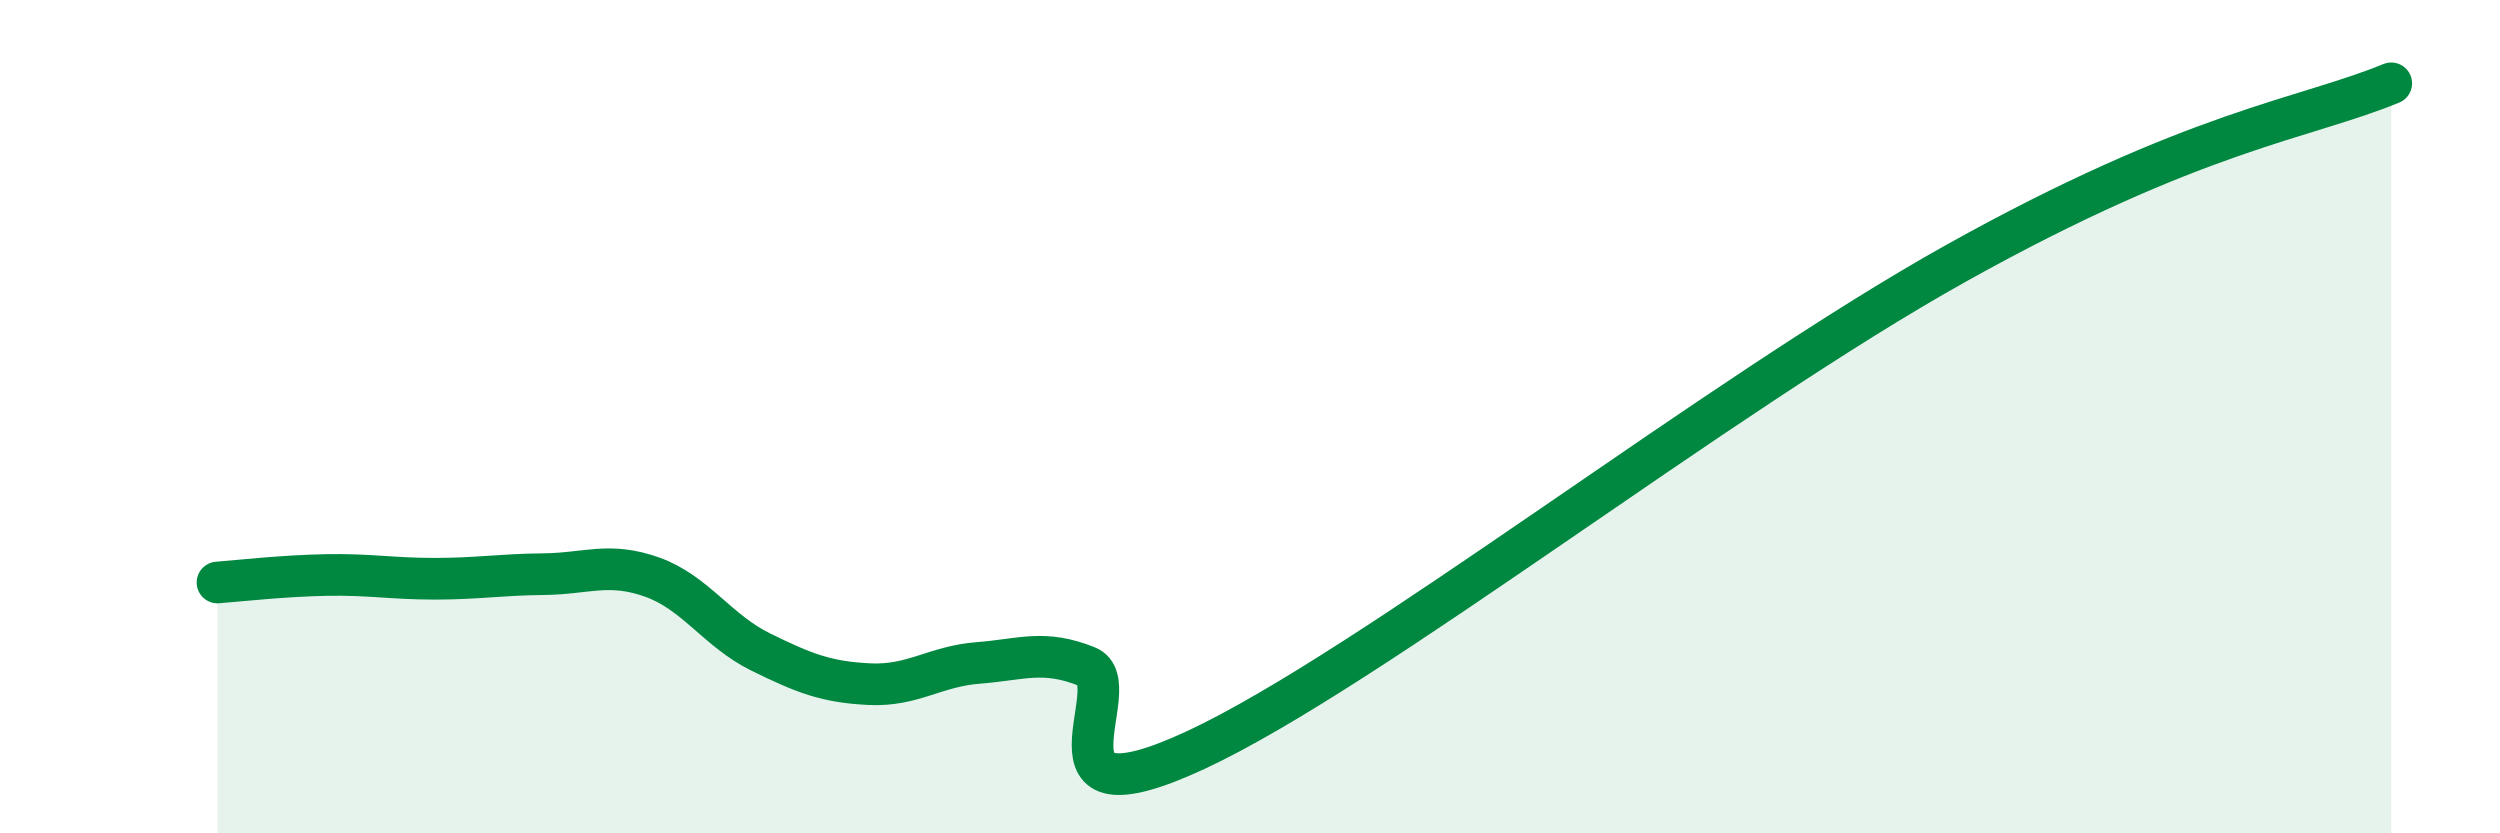
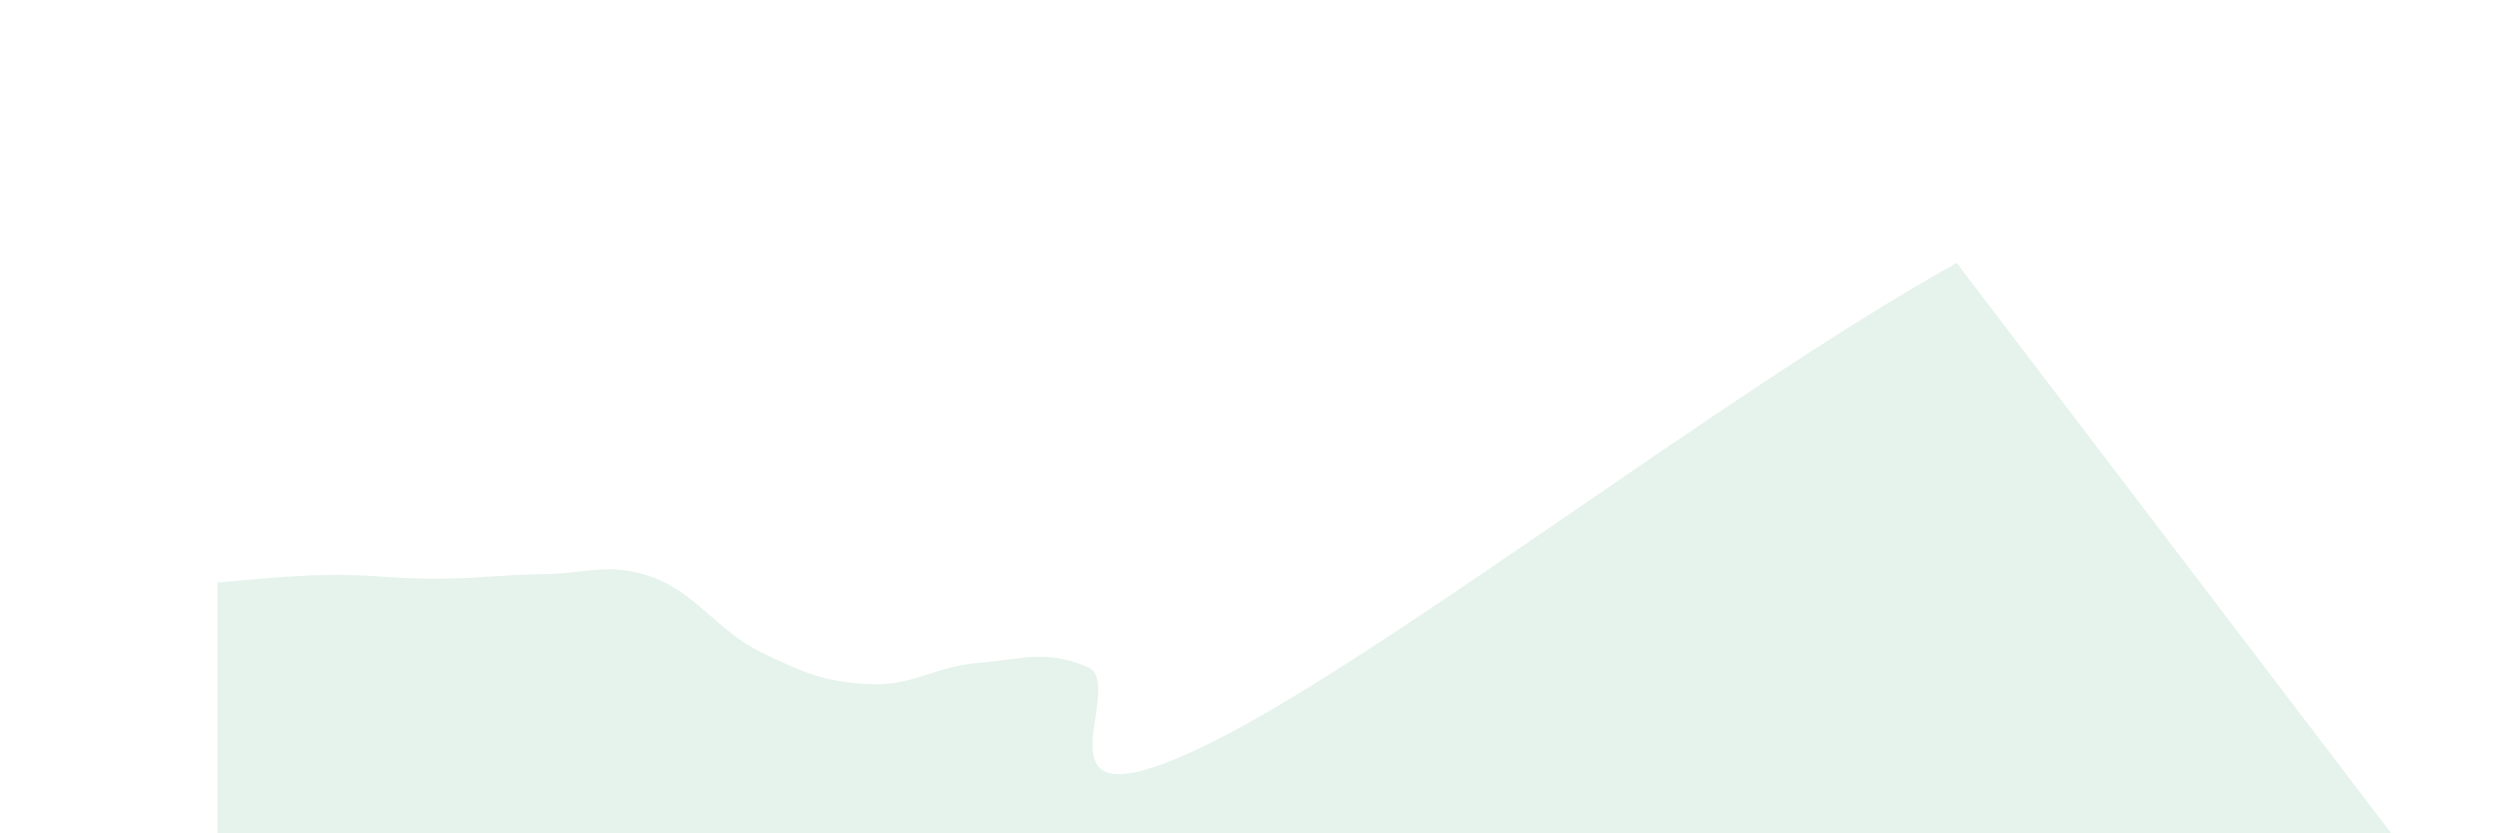
<svg xmlns="http://www.w3.org/2000/svg" width="60" height="20" viewBox="0 0 60 20">
-   <path d="M 5.22,13.98 C 5.74,13.94 6.79,13.82 7.83,13.8 C 8.87,13.78 9.39,13.89 10.43,13.89 C 11.47,13.89 12,13.79 13.04,13.78 C 14.08,13.77 14.61,13.48 15.65,13.85 C 16.69,14.22 17.22,15.14 18.26,15.65 C 19.3,16.16 19.83,16.37 20.87,16.42 C 21.91,16.47 22.44,15.99 23.48,15.91 C 24.52,15.83 25.05,15.58 26.09,16 C 27.13,16.42 24.53,19.94 28.7,18 C 32.87,16.06 41.22,9.51 46.96,6.31 C 52.7,3.11 55.3,2.86 57.39,2L57.39 20L5.22 20Z" fill="#008740" opacity="0.1" stroke-linecap="round" stroke-linejoin="round" />
-   <path d="M 5.22,13.98 C 5.74,13.94 6.79,13.82 7.83,13.8 C 8.87,13.78 9.39,13.89 10.43,13.89 C 11.47,13.89 12,13.79 13.04,13.78 C 14.08,13.77 14.61,13.48 15.65,13.85 C 16.69,14.22 17.22,15.14 18.26,15.65 C 19.3,16.16 19.83,16.37 20.87,16.42 C 21.91,16.47 22.44,15.99 23.48,15.91 C 24.52,15.83 25.05,15.58 26.09,16 C 27.13,16.42 24.53,19.94 28.7,18 C 32.87,16.06 41.22,9.51 46.96,6.31 C 52.7,3.11 55.3,2.86 57.39,2" stroke="#008740" stroke-width="1" fill="none" stroke-linecap="round" stroke-linejoin="round" />
+   <path d="M 5.22,13.98 C 5.74,13.94 6.79,13.82 7.83,13.8 C 8.87,13.78 9.39,13.89 10.43,13.89 C 11.47,13.89 12,13.79 13.04,13.78 C 14.08,13.77 14.61,13.48 15.65,13.85 C 16.69,14.22 17.22,15.14 18.26,15.65 C 19.3,16.16 19.83,16.37 20.87,16.42 C 21.91,16.47 22.44,15.99 23.48,15.91 C 24.52,15.83 25.05,15.58 26.09,16 C 27.13,16.42 24.53,19.94 28.7,18 C 32.87,16.06 41.22,9.51 46.96,6.31 L57.39 20L5.22 20Z" fill="#008740" opacity="0.1" stroke-linecap="round" stroke-linejoin="round" />
</svg>